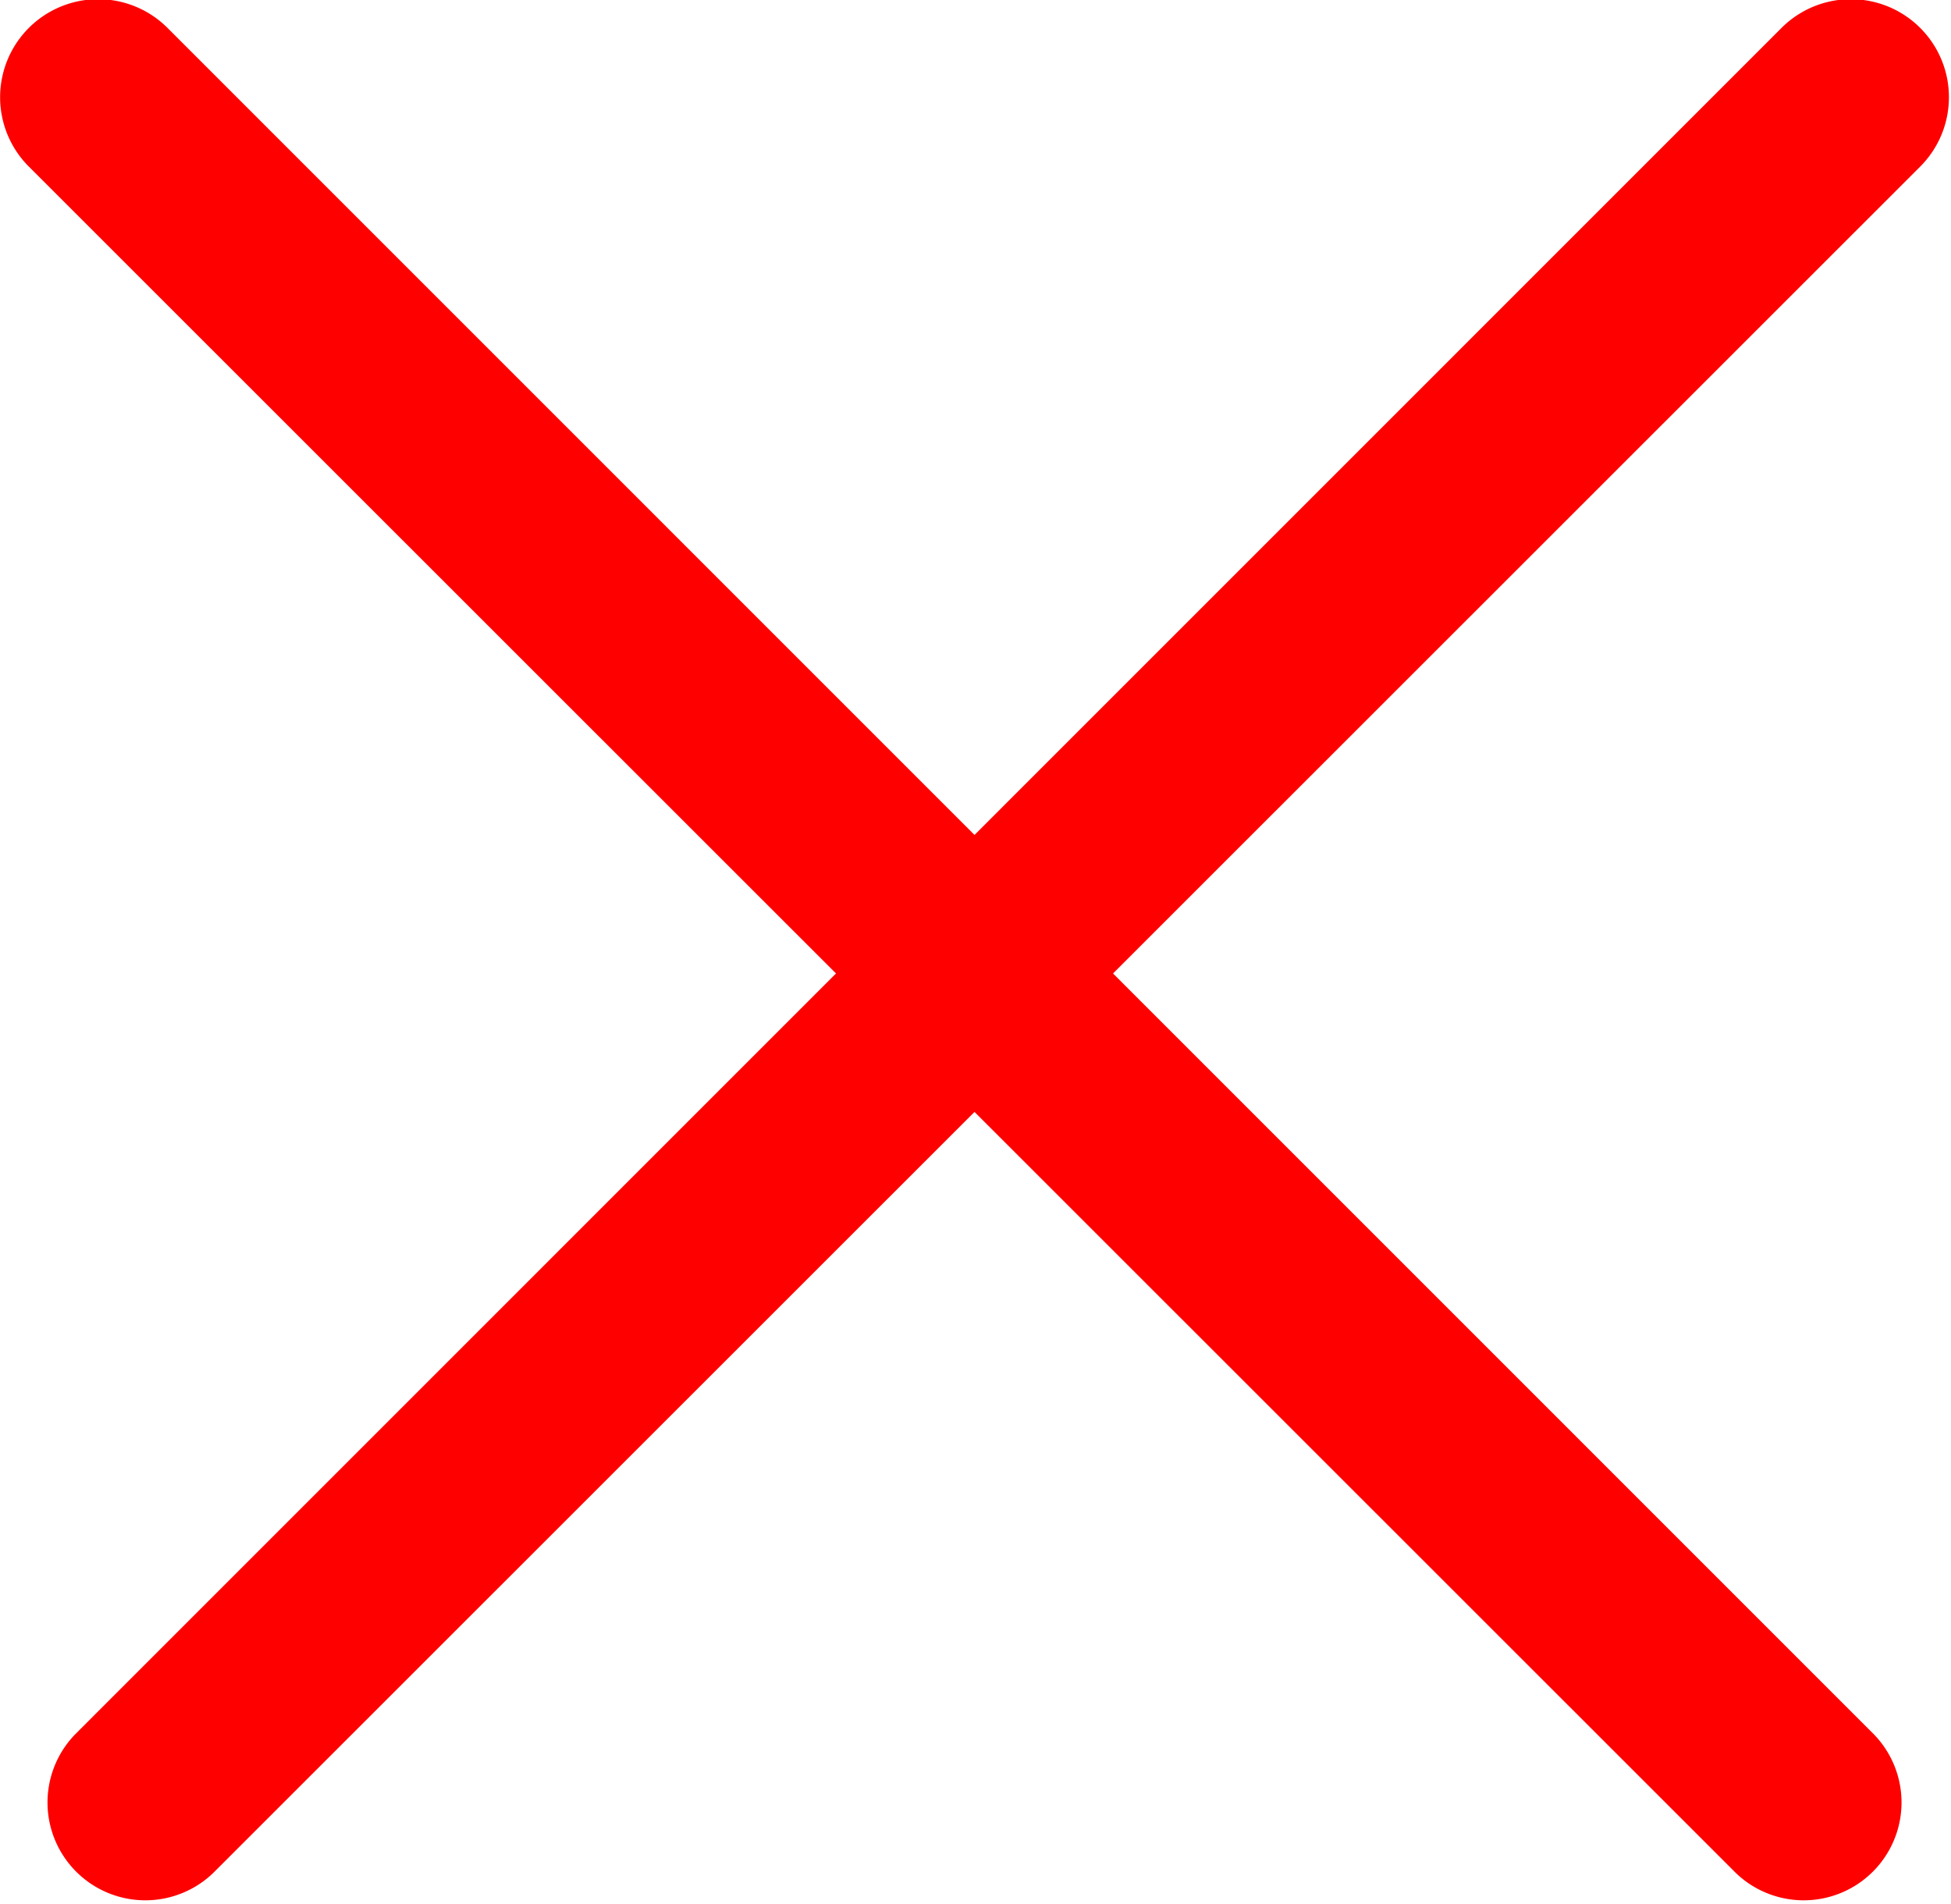
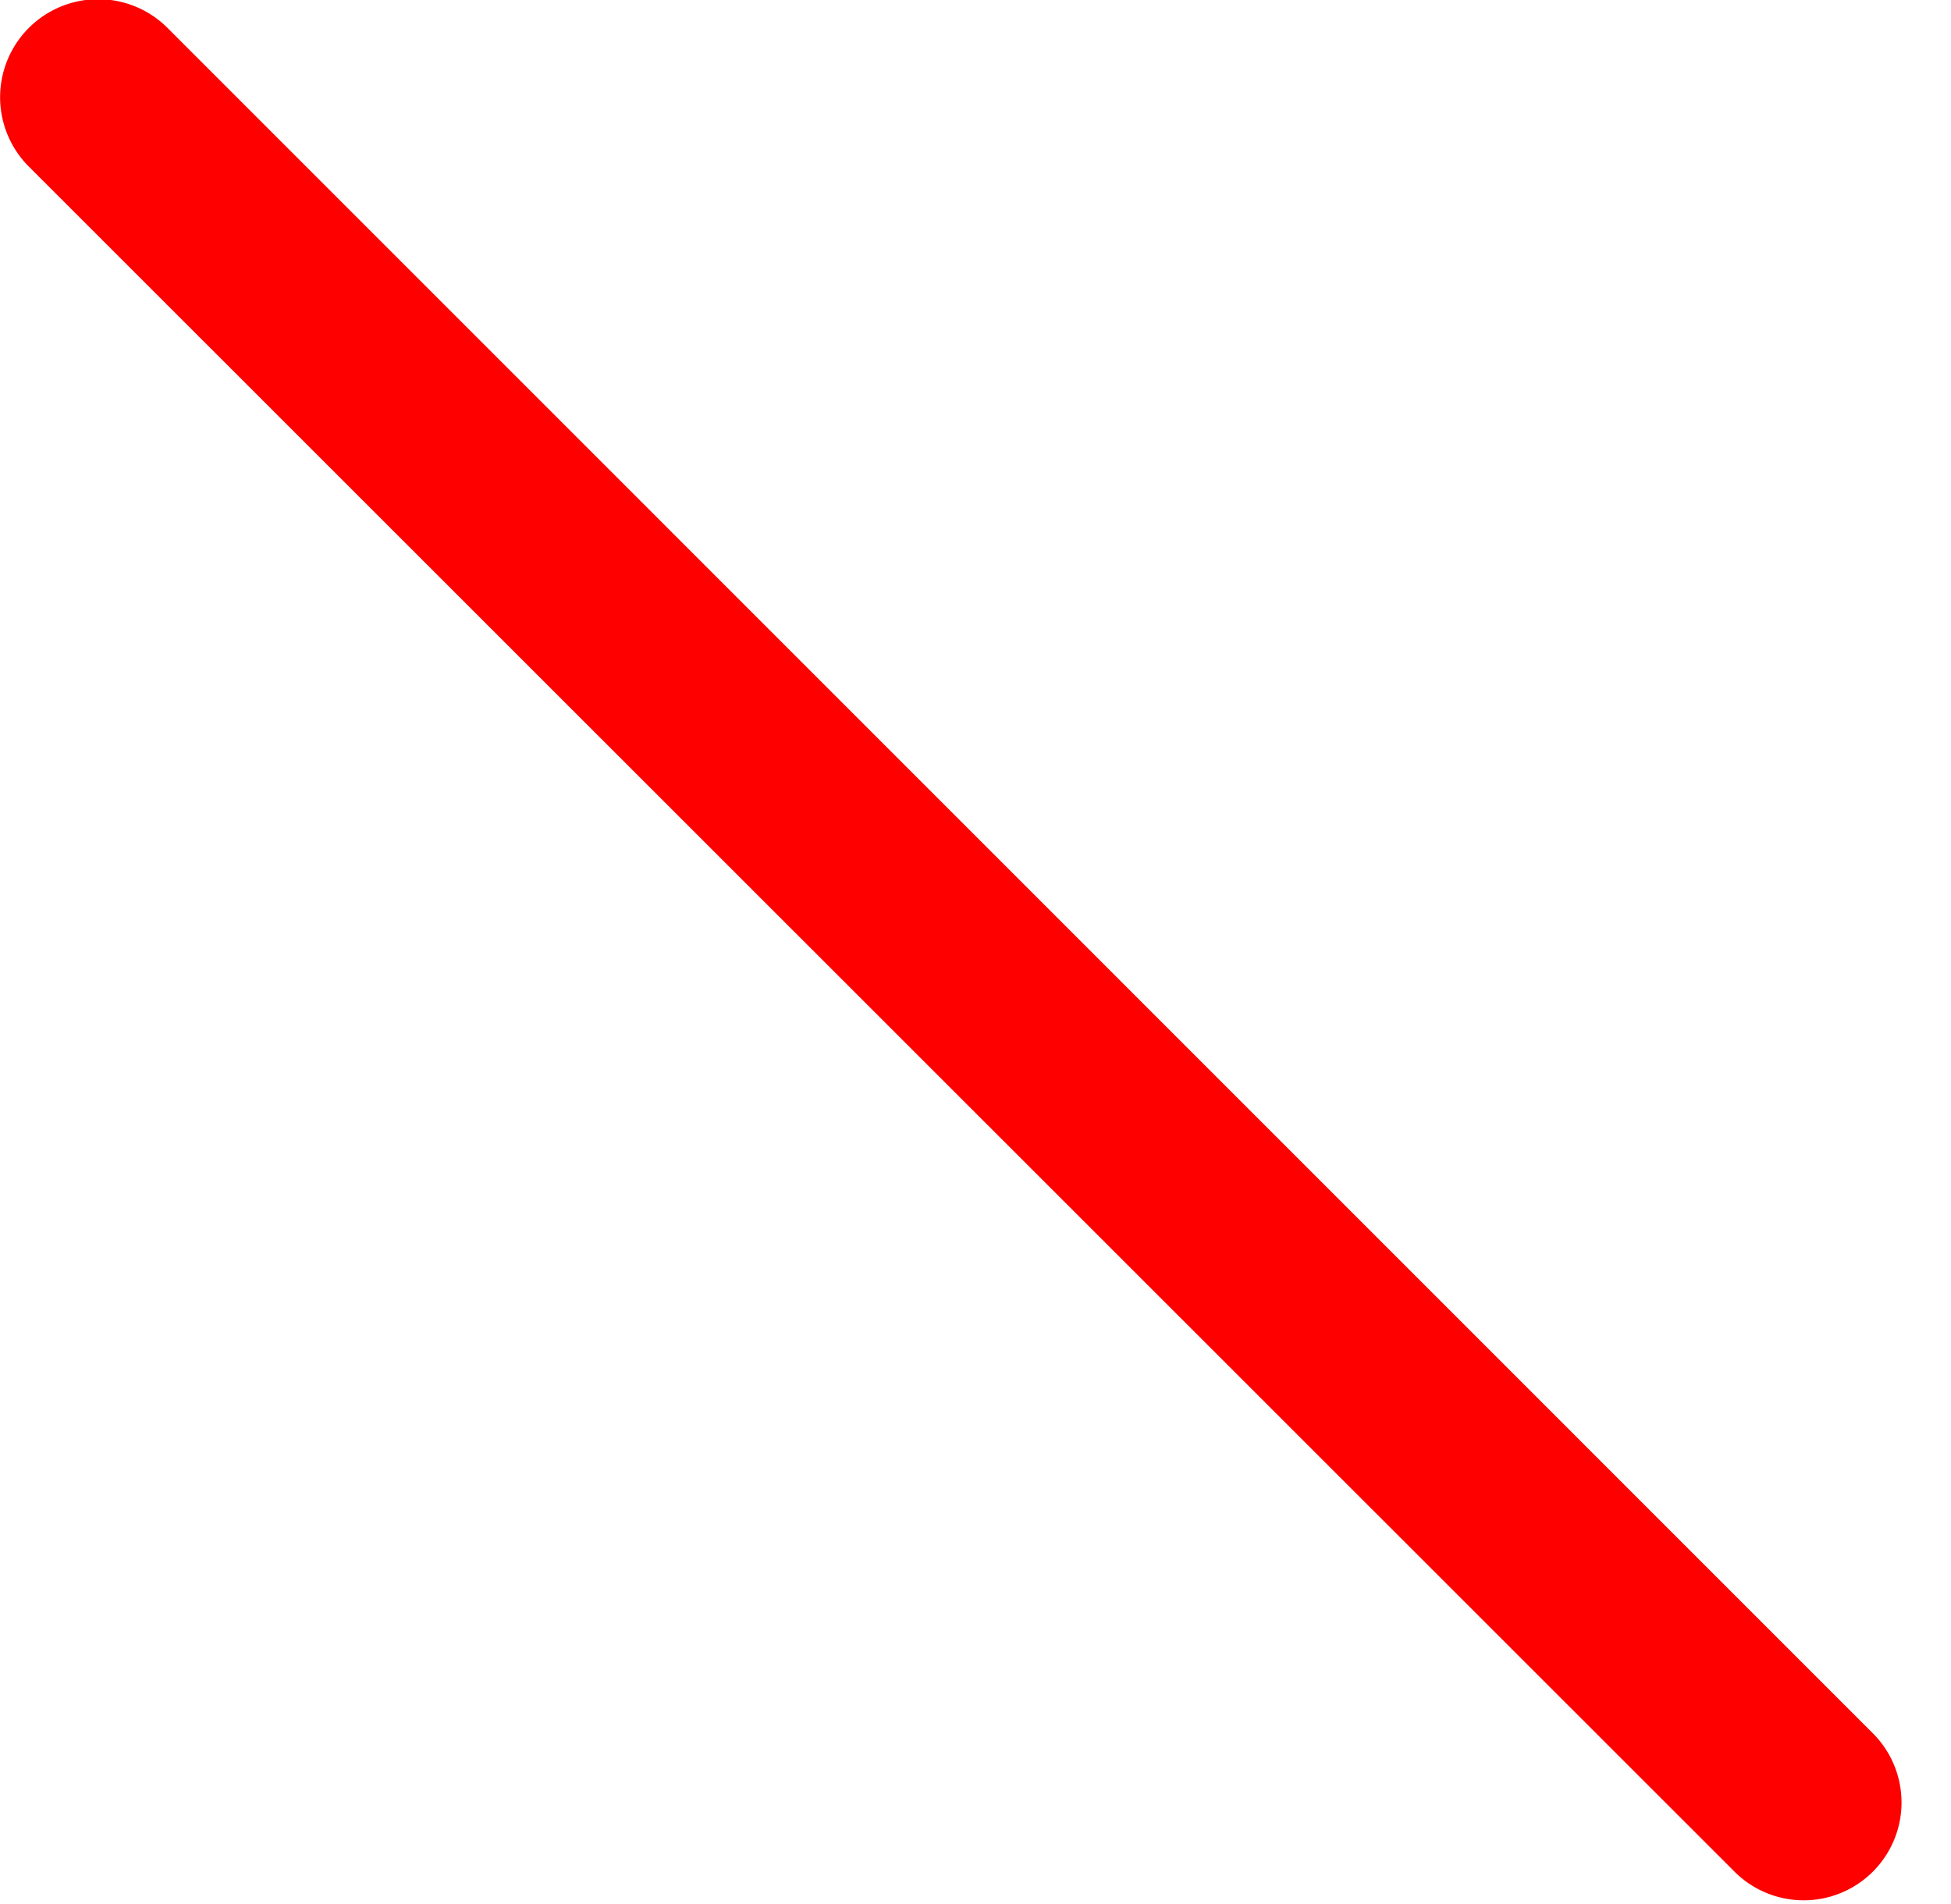
<svg xmlns="http://www.w3.org/2000/svg" id="btn-close.svg" width="29.91" height="29.188" viewBox="0 0 29.91 29.188">
  <defs>
    <style>
      .cls-1 {
        fill: red;
        fill-rule: evenodd;
      }
    </style>
  </defs>
  <path id="長方形_4" data-name="長方形 4" class="cls-1" d="M1332.63,271.211l26.16,26.163a1.5,1.5,0,0,1-2.12,2.122l-26.17-26.163A1.5,1.5,0,0,1,1332.63,271.211Z" transform="translate(-1330.06 -270.781)" />
-   <path id="長方形_4-2" data-name="長方形 4" class="cls-1" d="M1357.37,271.211l-26.16,26.163a1.5,1.5,0,0,0,2.12,2.122l26.17-26.163A1.5,1.5,0,0,0,1357.37,271.211Z" transform="translate(-1330.06 -270.781)" />
</svg>